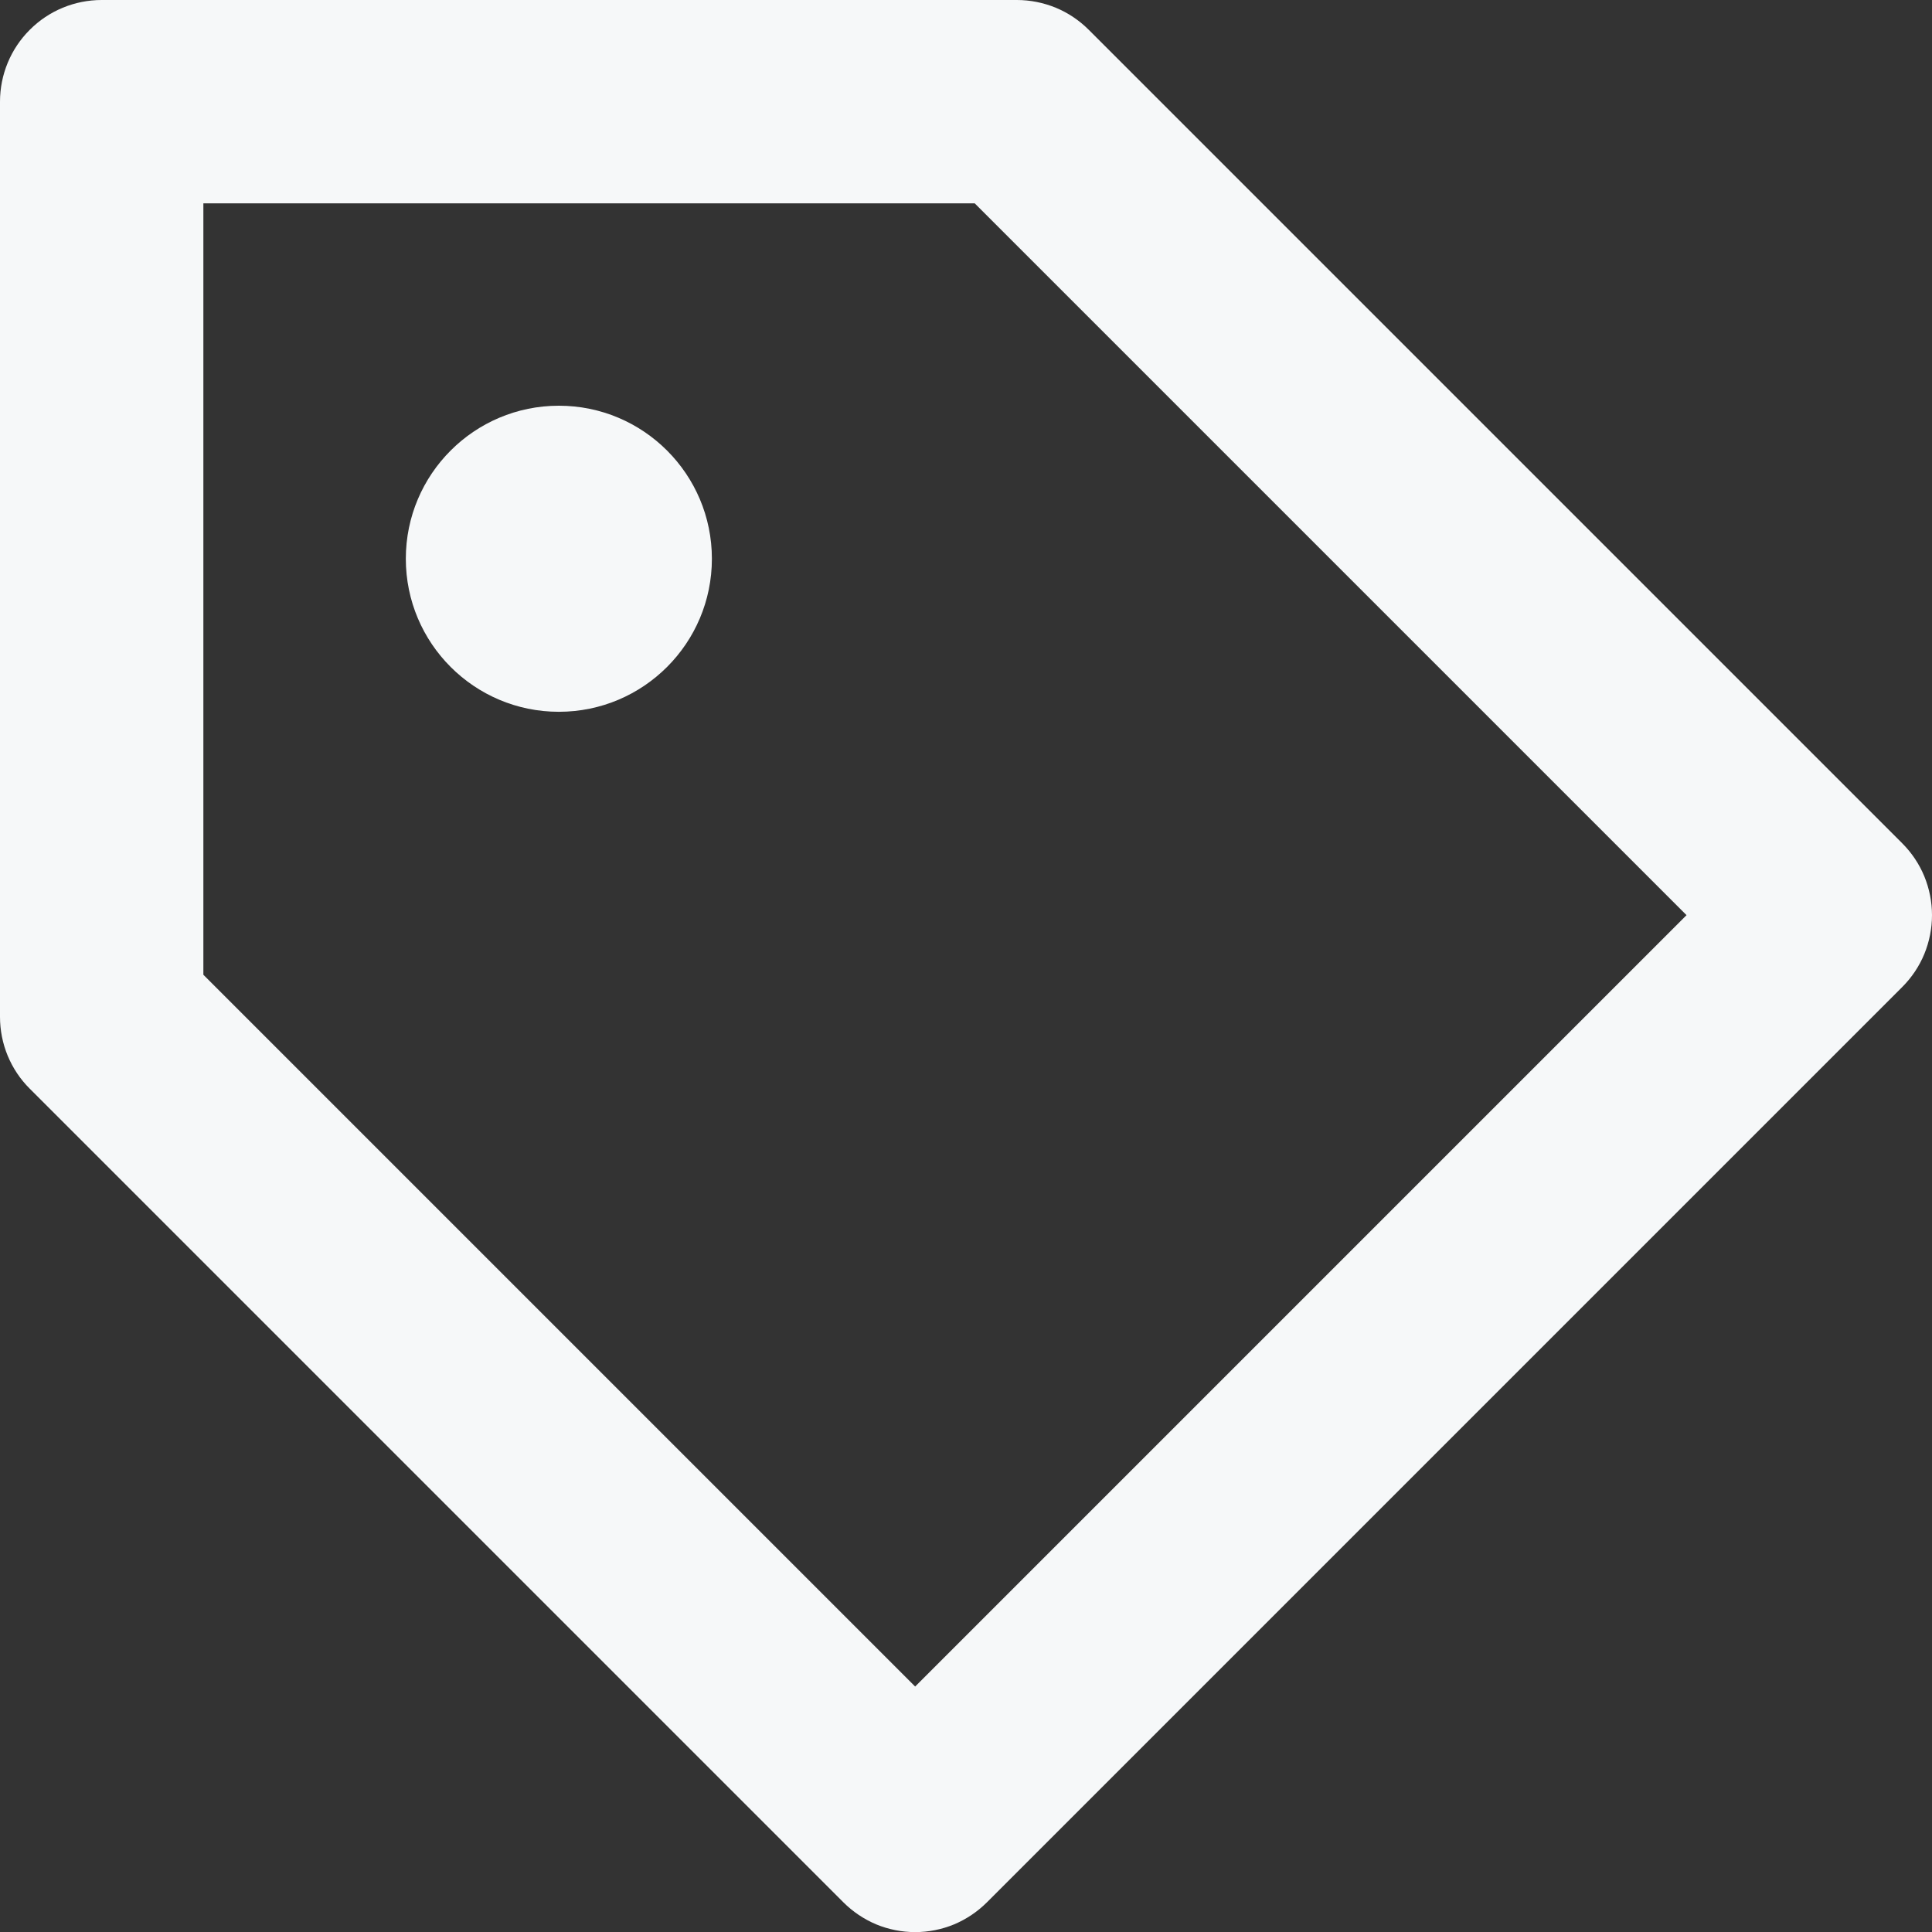
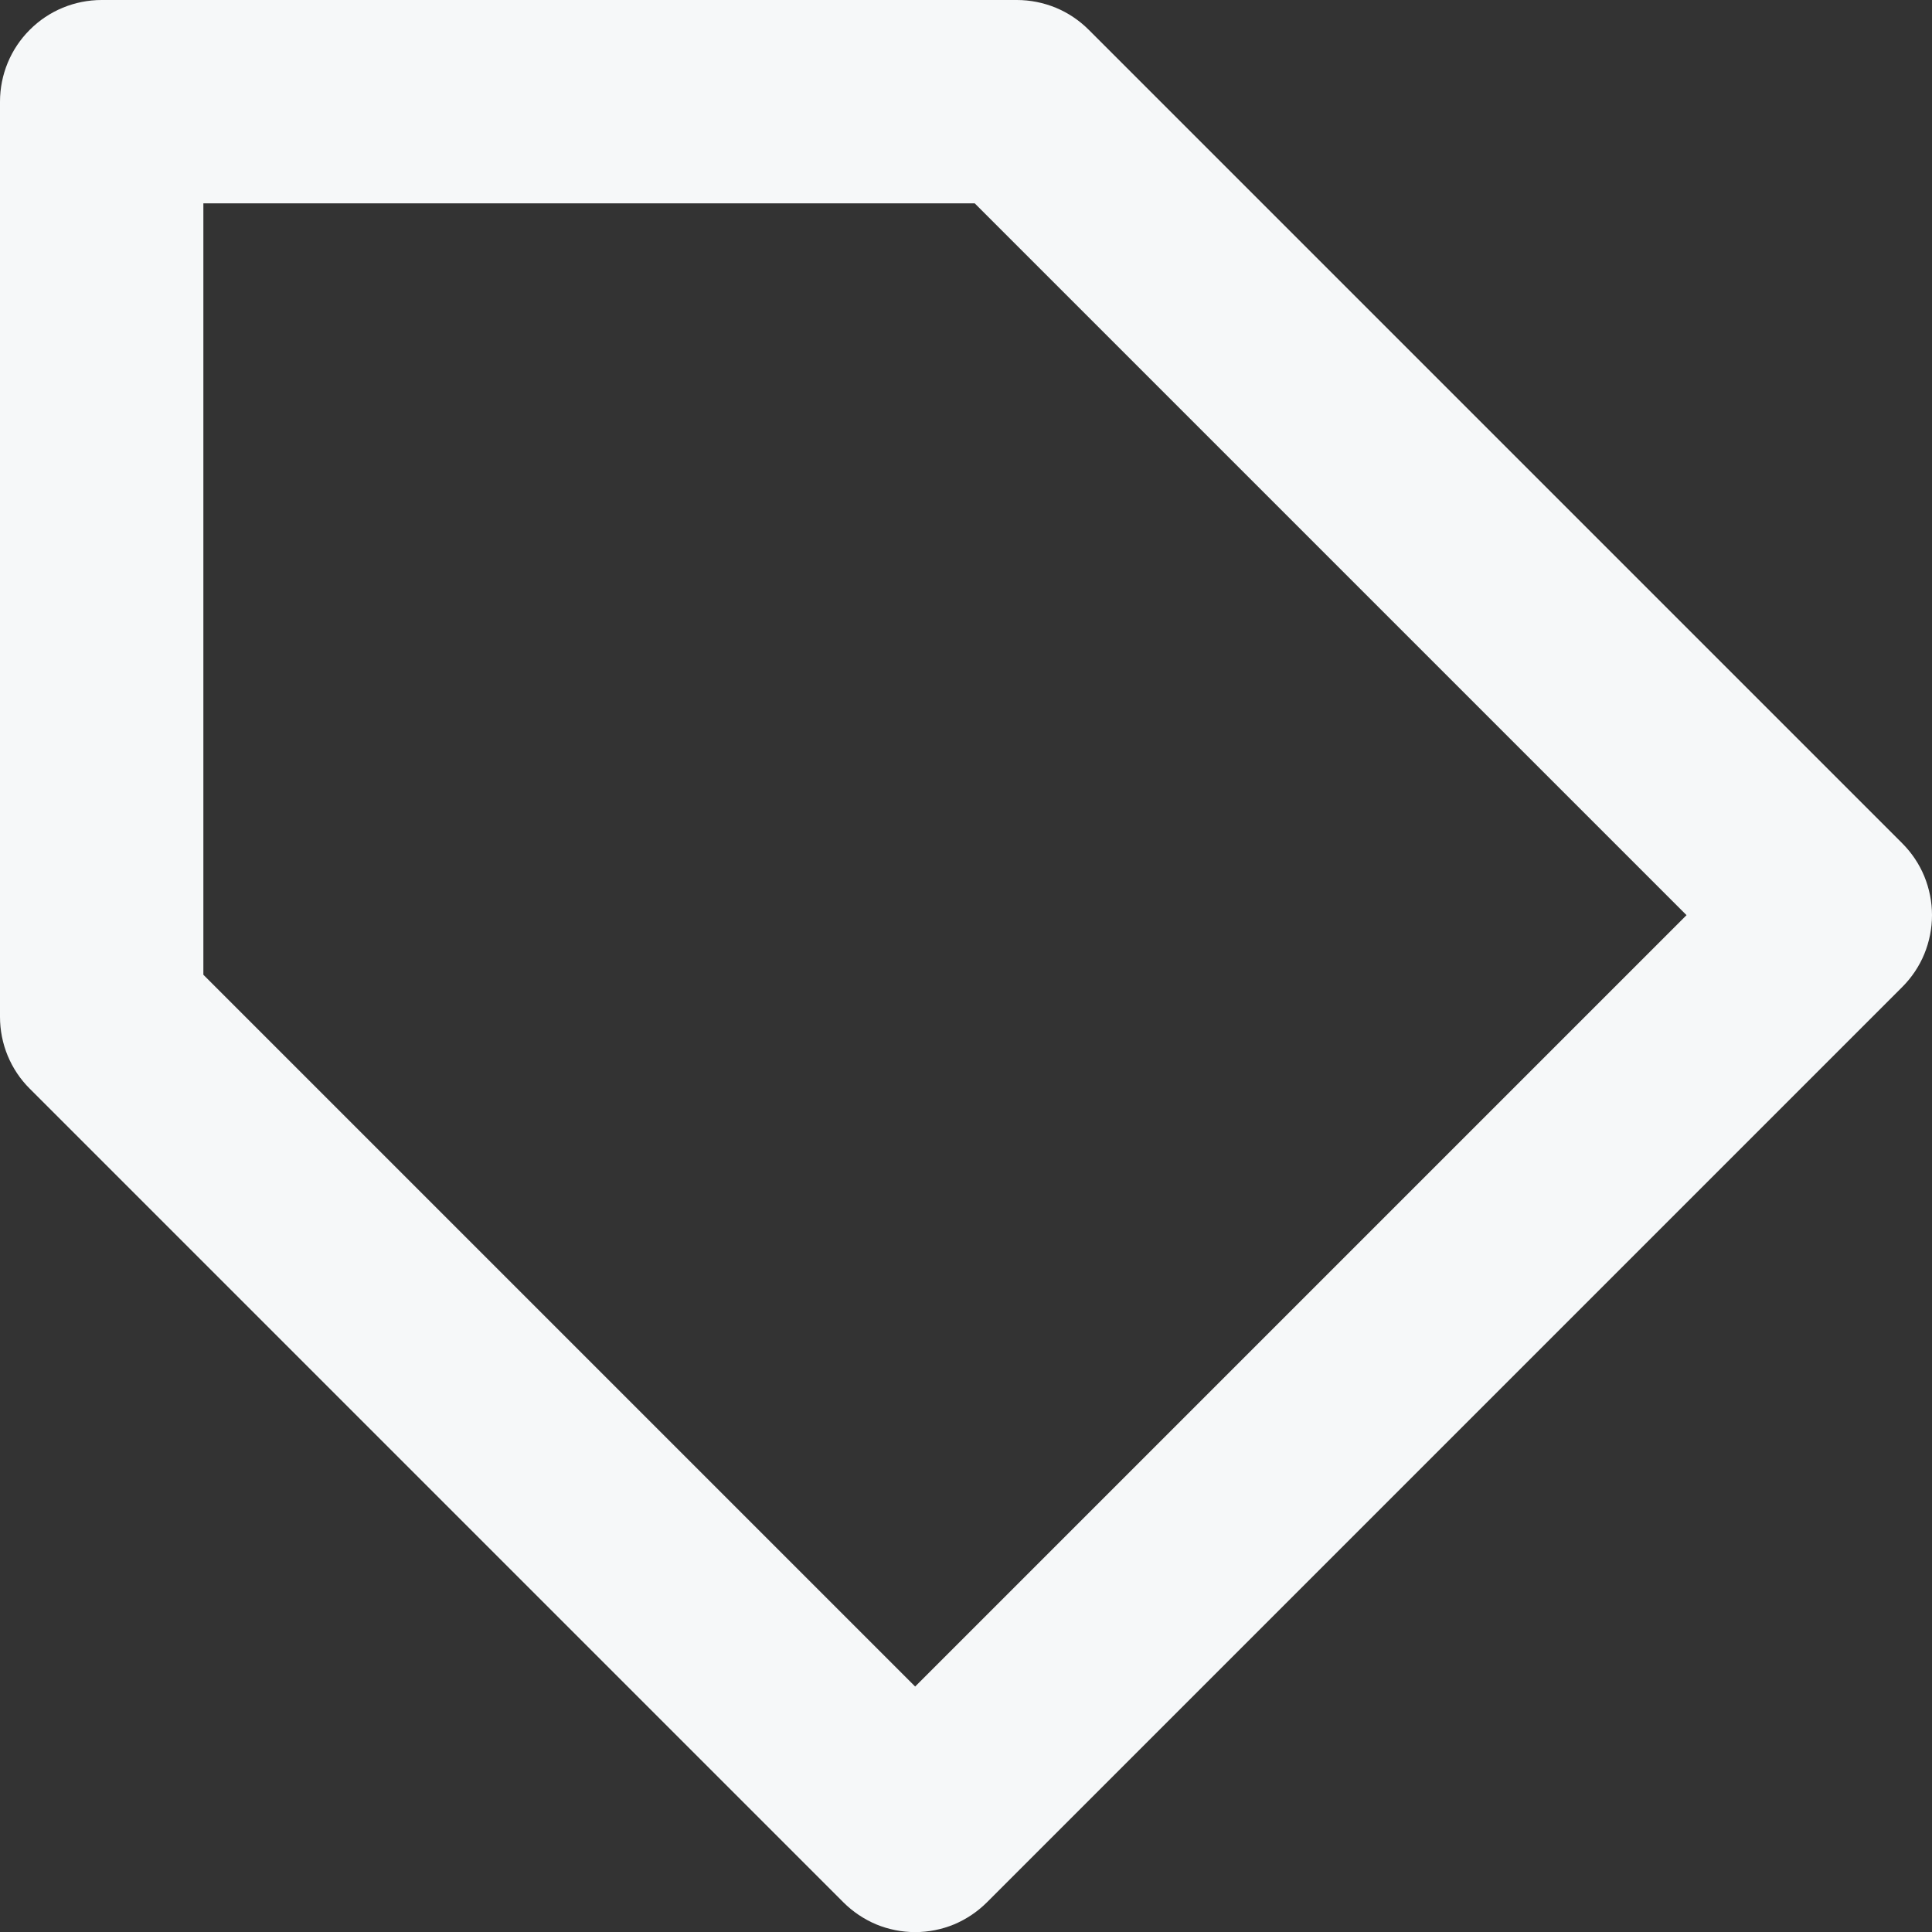
<svg xmlns="http://www.w3.org/2000/svg" width="19" height="19" viewBox="0 0 19 19" fill="none">
  <rect x="0" y="0" width="19" height="19" fill="#333333" stroke="none" />
  <path d="M10.707 0.293C10.614 0.2 10.504 0.126 10.383 0.076C10.261 0.026 10.131 -0 10 1.04767e-06H1C0.735 1.04767e-06 0.48 0.105 0.293 0.293C0.105 0.48 0 0.735 0 1V10C0 10.266 0.105 10.52 0.293 10.707L8.293 18.707C8.386 18.8 8.496 18.874 8.617 18.925C8.738 18.975 8.869 19.001 9 19.001C9.131 19.001 9.262 18.975 9.383 18.925C9.504 18.874 9.614 18.8 9.707 18.707L18.707 9.707C18.8 9.614 18.874 9.504 18.924 9.383C18.974 9.261 19 9.131 19 9C19 8.869 18.974 8.739 18.924 8.617C18.874 8.496 18.8 8.386 18.707 8.293L10.707 0.293ZM9 16.586L2 9.586V2H9.586L16.586 9L9 16.586Z" fill="#F6F8F9" />
-   <path d="M5.496 7C6.327 7 7.001 6.326 7.001 5.495C7.001 4.664 6.327 3.99 5.496 3.99C4.665 3.99 3.991 4.664 3.991 5.495C3.991 6.326 4.665 7 5.496 7Z" fill="#F6F8F9" />
</svg>